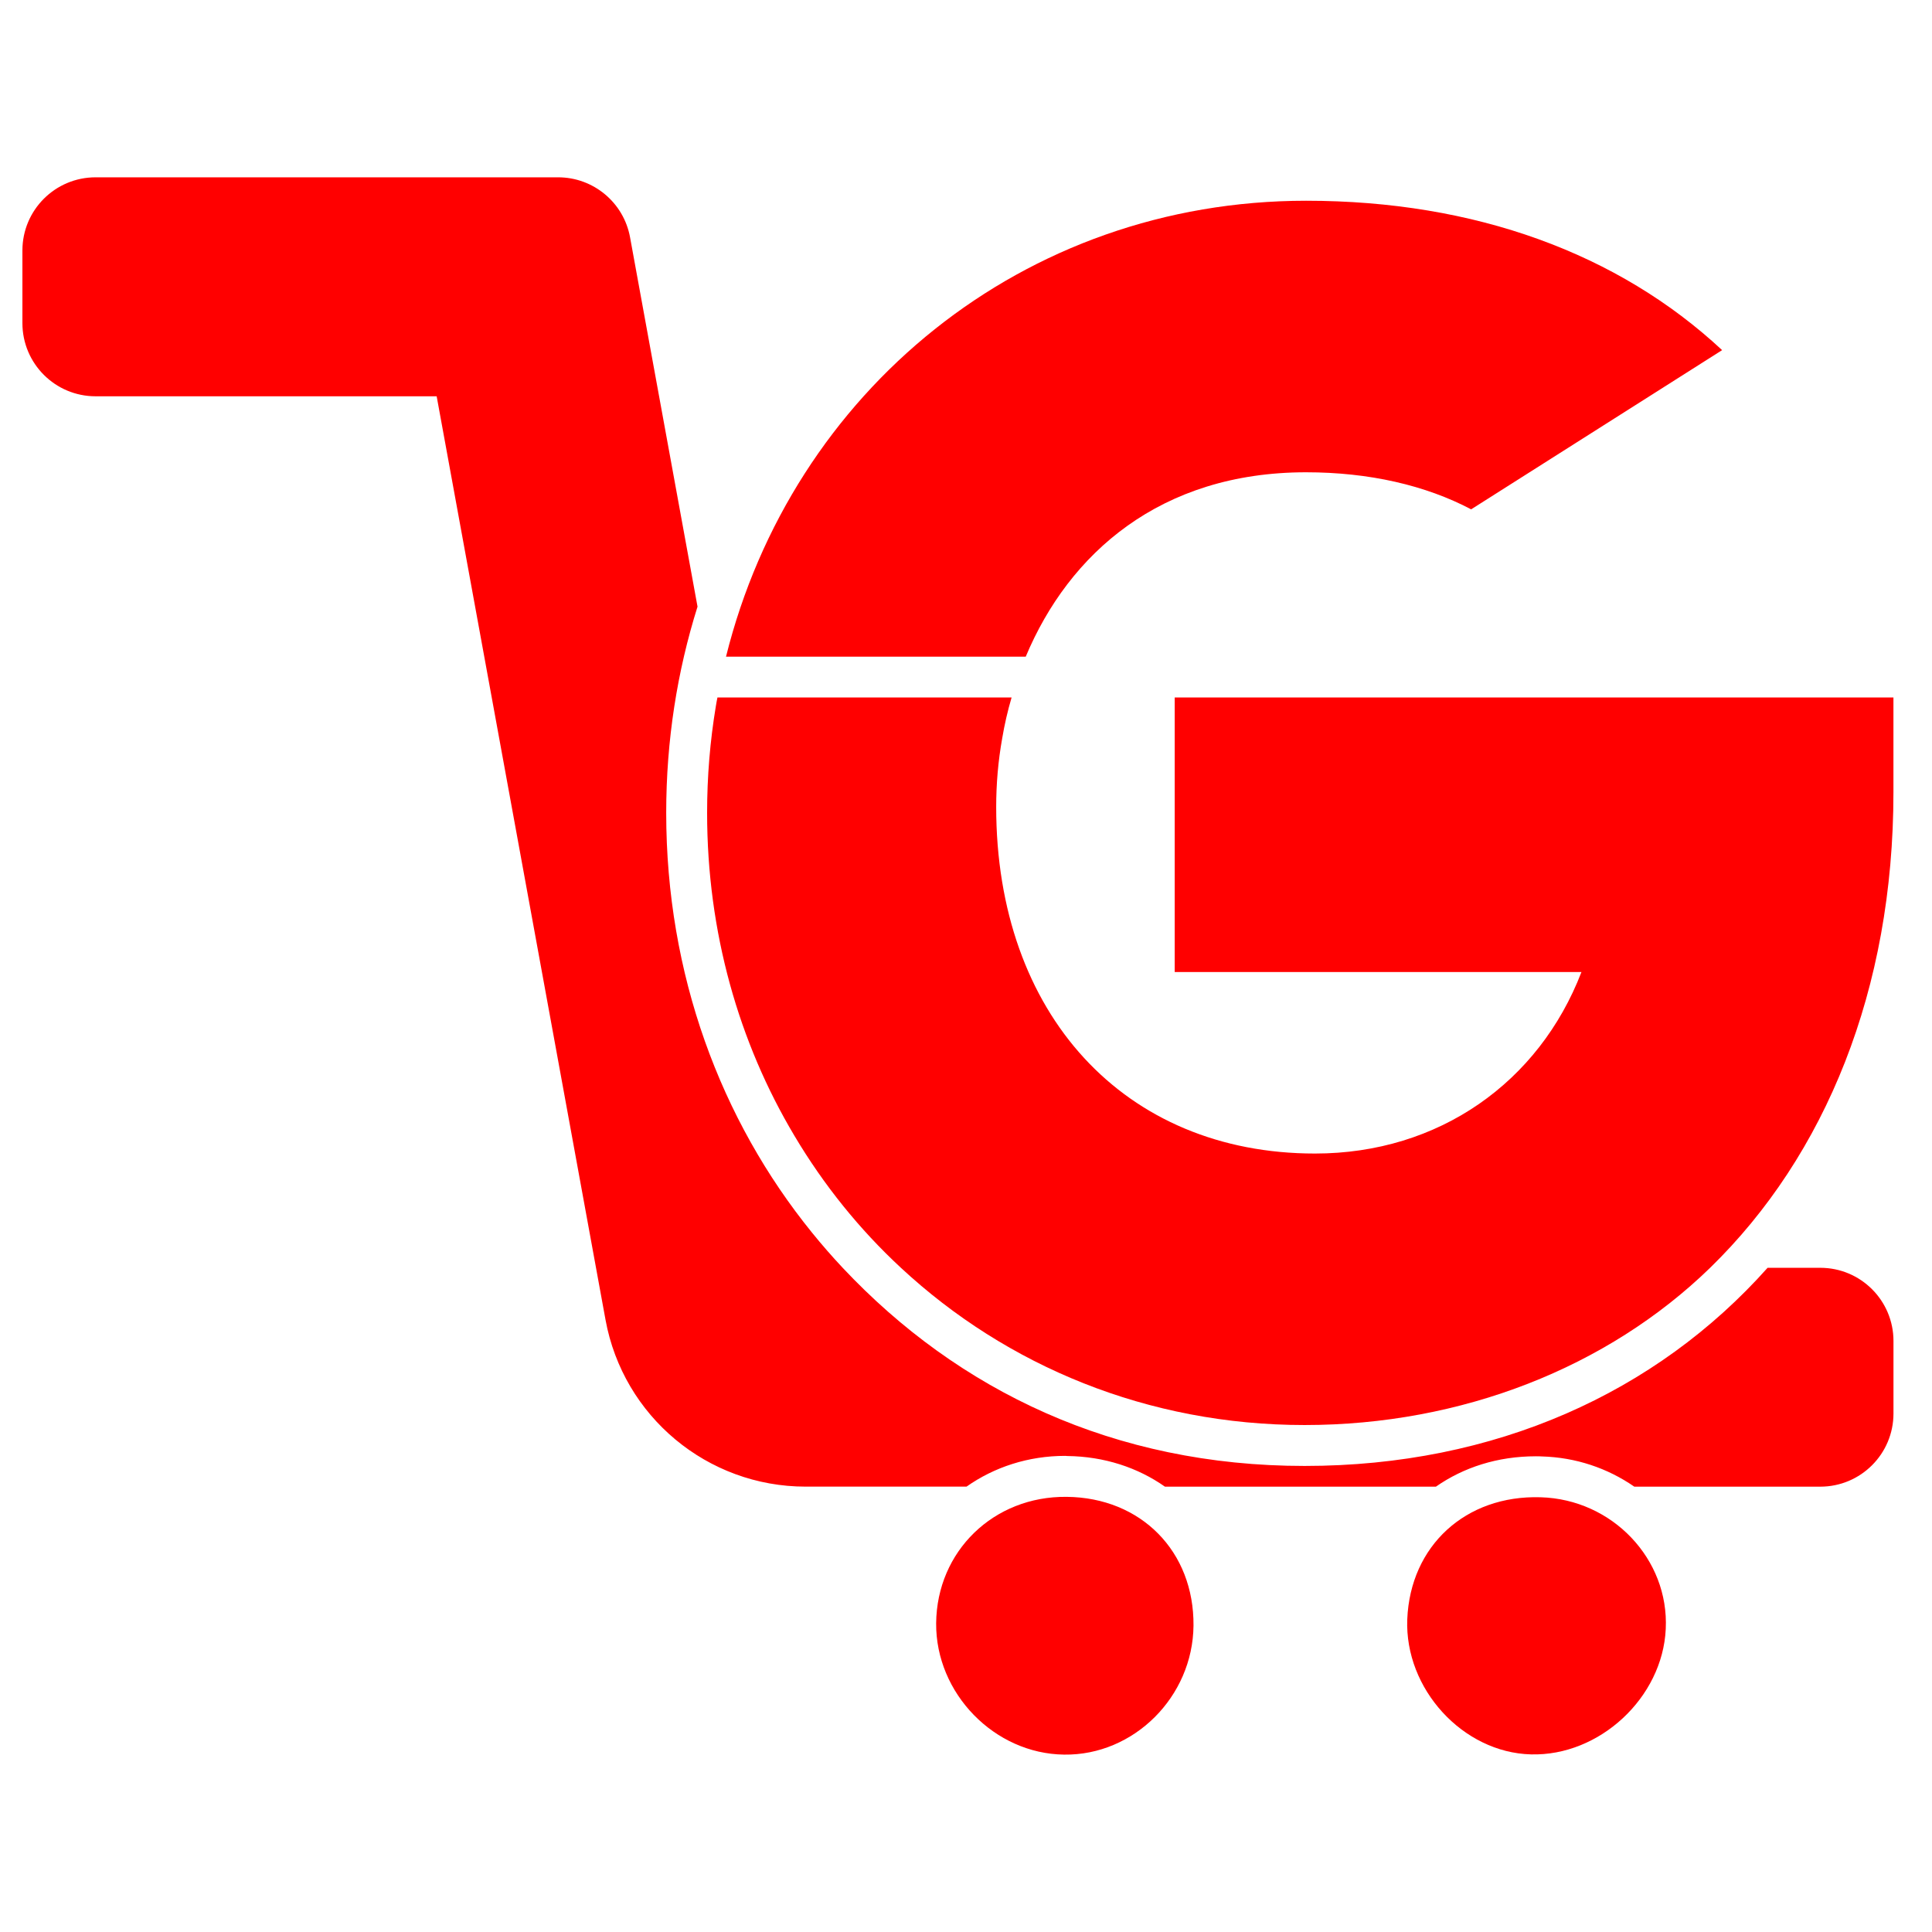
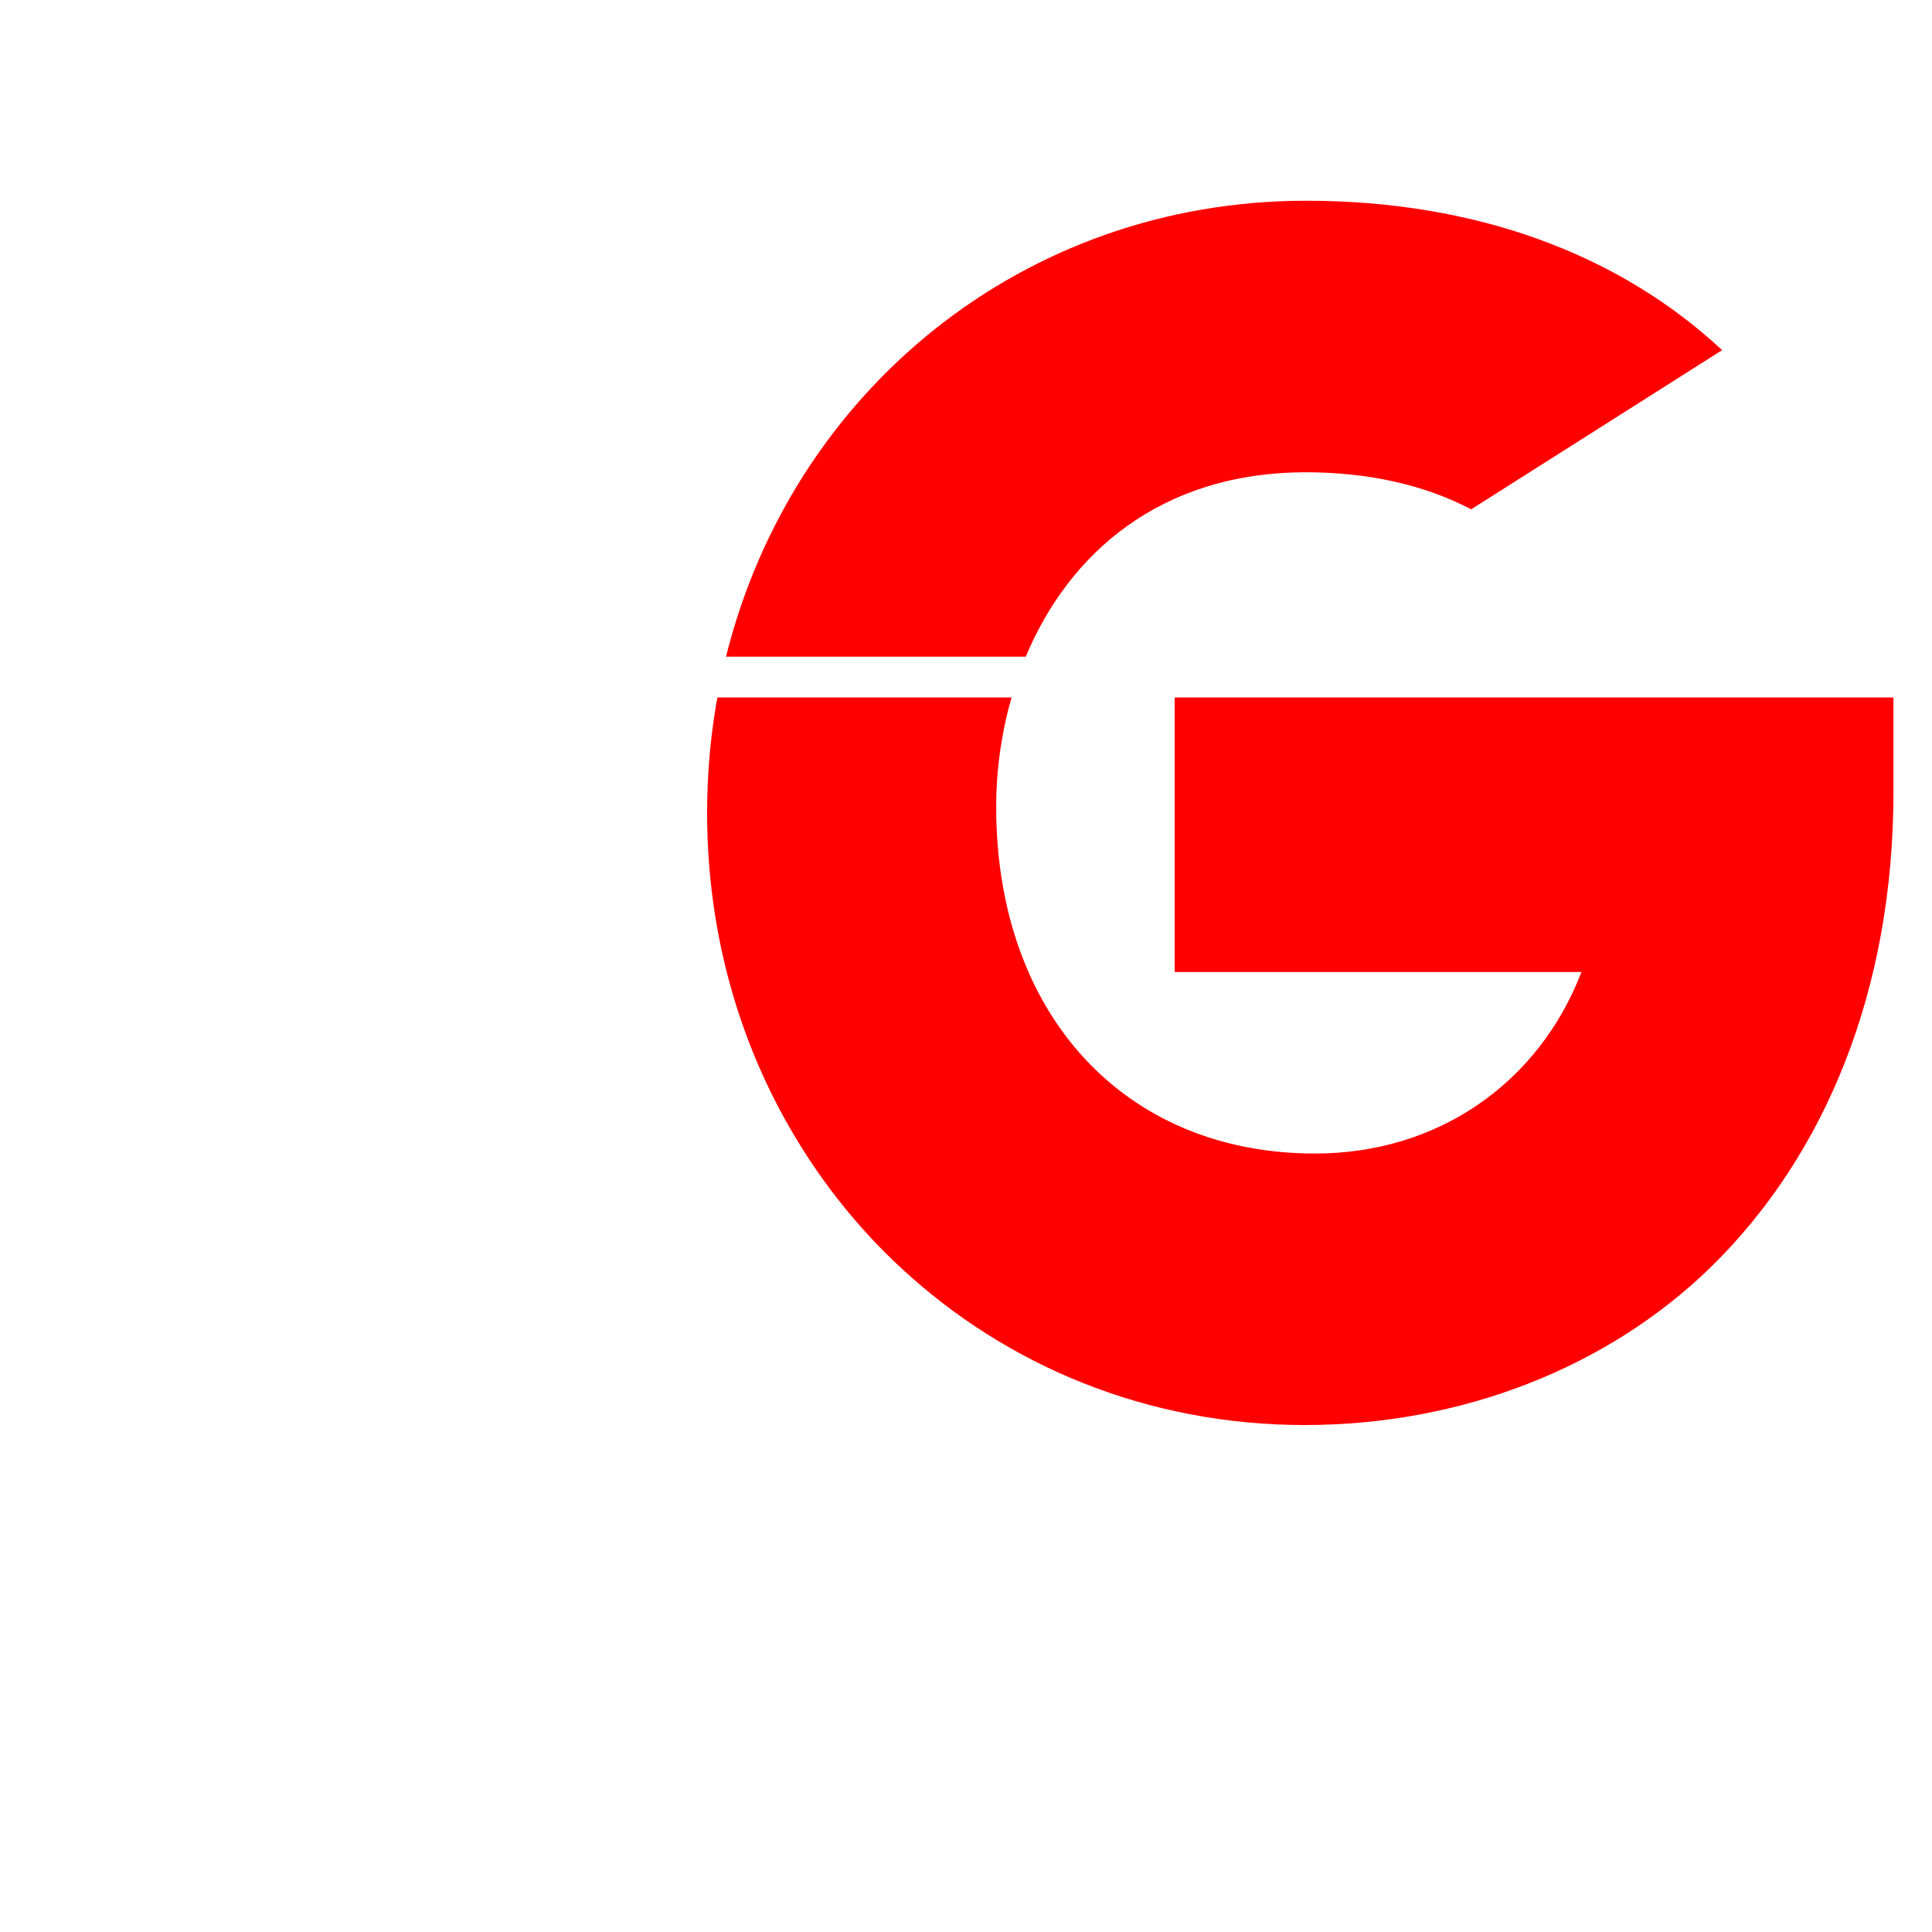
<svg xmlns="http://www.w3.org/2000/svg" version="1.1" width="512" height="512">
  <svg id="SvgjsSvg1038" data-name="Layer 1" viewBox="0 0 512 512">
    <defs>
      <style>
      .cls-1 {
        fill: red;
      }
    </style>
    </defs>
-     <line class="cls-1" x1="456.38" y1="92.8" x2="389.87" y2="134.98" />
    <path class="cls-1" d="m346.13,125.16c16.74,0,31.68,3.46,43.74,9.82l66.51-42.19c-27.5-25.62-65.5-39.59-110.25-39.59-74.95,0-136.23,50.52-153.73,120.82h79.43c11.44-27.32,35.65-48.86,74.3-48.86Z" />
-     <path class="cls-1" d="m316.29,430.82c-.18,18.84-15.81,34.43-34.28,34.17-18.48-.21-34.07-16.24-33.92-34.82.18-19.09,15.23-33.7,34.57-33.49,19.74.18,33.81,14.47,33.63,34.14Z" />
-     <path class="cls-1" d="m408.27,396.79c-19.85-.61-34.54,12.85-35.33,32.34-.72,18.44,14.72,35.33,32.77,35.8,18.19.5,34.9-15.05,35.73-33.24.9-18.51-14.15-34.36-33.16-34.9Z" />
-     <path class="cls-1" d="m482.39,335.98h-13.96c-29.52,33.13-72.21,52.51-122.7,52.51s-91.81-19.96-122.41-52.51c-2.81-2.99-5.52-6.1-8.12-9.31-24.25-29.88-38.65-68.49-38.65-111.26,0-19.2,2.92-37.53,8.3-54.64l-17.88-97.88c-1.68-9.21-9.71-15.9-19.07-15.9H25.33c-10.71,0-19.39,8.68-19.39,19.39v19.25c0,10.71,8.68,19.39,19.39,19.39h90.39l44.75,244.75c4.68,25.6,26.99,44.2,53.02,44.2h42.65c7.33-5.16,16.35-8.15,26.16-8.15l.51.04c9.85.11,18.73,3.07,25.91,8.12h71.81c7.33-5.12,16.38-8.05,26.49-8.05.54,0,1.05,0,1.59.04,8.95.25,17.36,3.07,24.5,8.01h49.29c10.71,0,19.39-8.68,19.39-19.39v-19.22c0-10.71-8.68-19.39-19.39-19.39Z" />
    <path class="cls-1" d="m311.31,184.85v72.75h107.79c-11.22,29.19-37.78,48.1-70.62,48.1-50.52,0-84.48-36.92-84.48-91.84,0-6.06.51-12.16,1.59-18.19.61-3.64,1.44-7.25,2.49-10.83h-77.95c-.18.79-.29,1.55-.43,2.35-1.52,9.13-2.31,18.58-2.31,28.22,0,31.65,8.41,60.88,23.13,85.56,7.76,13.06,17.25,24.83,28.22,35,28,26.02,65.39,41.68,107,41.68s80.29-15.26,107.47-41.68c30.57-29.77,48.57-73.72,48.57-125.98v-25.15h-190.47Z" />
  </svg>
  <style>@media (prefers-color-scheme: light) { :root { filter: none; } }
@media (prefers-color-scheme: dark) { :root { filter: none; } }
</style>
</svg>